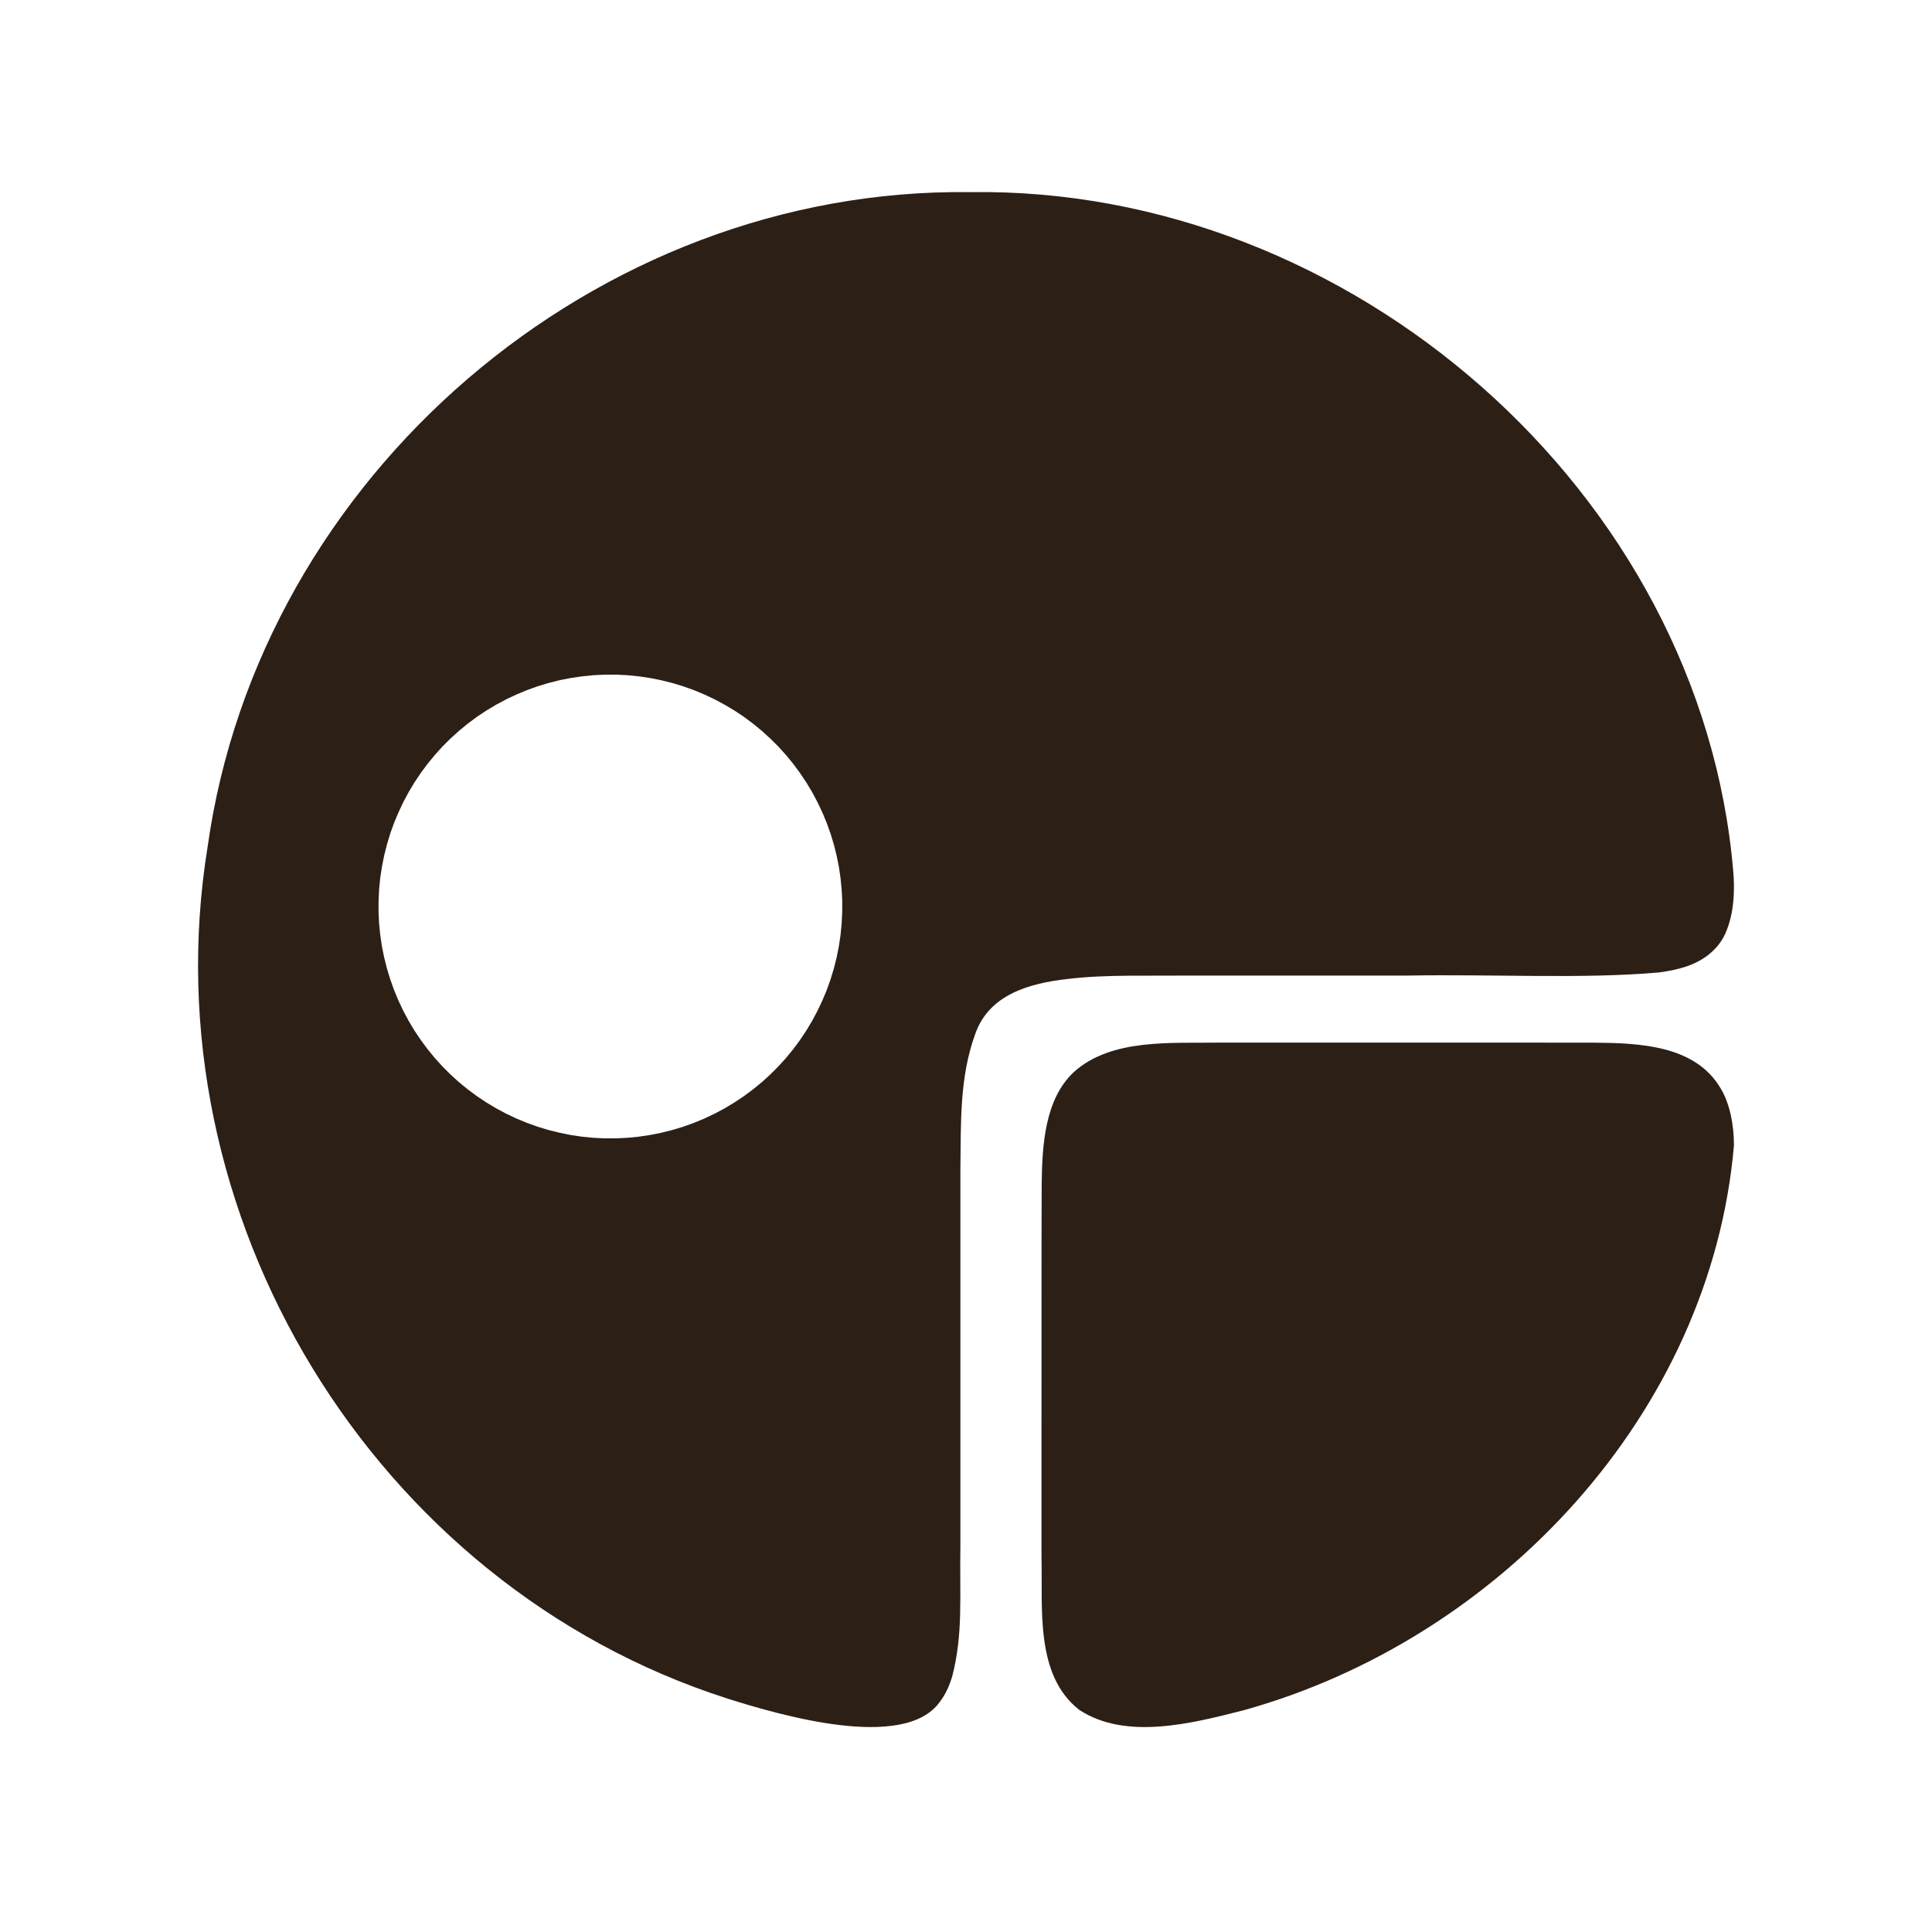
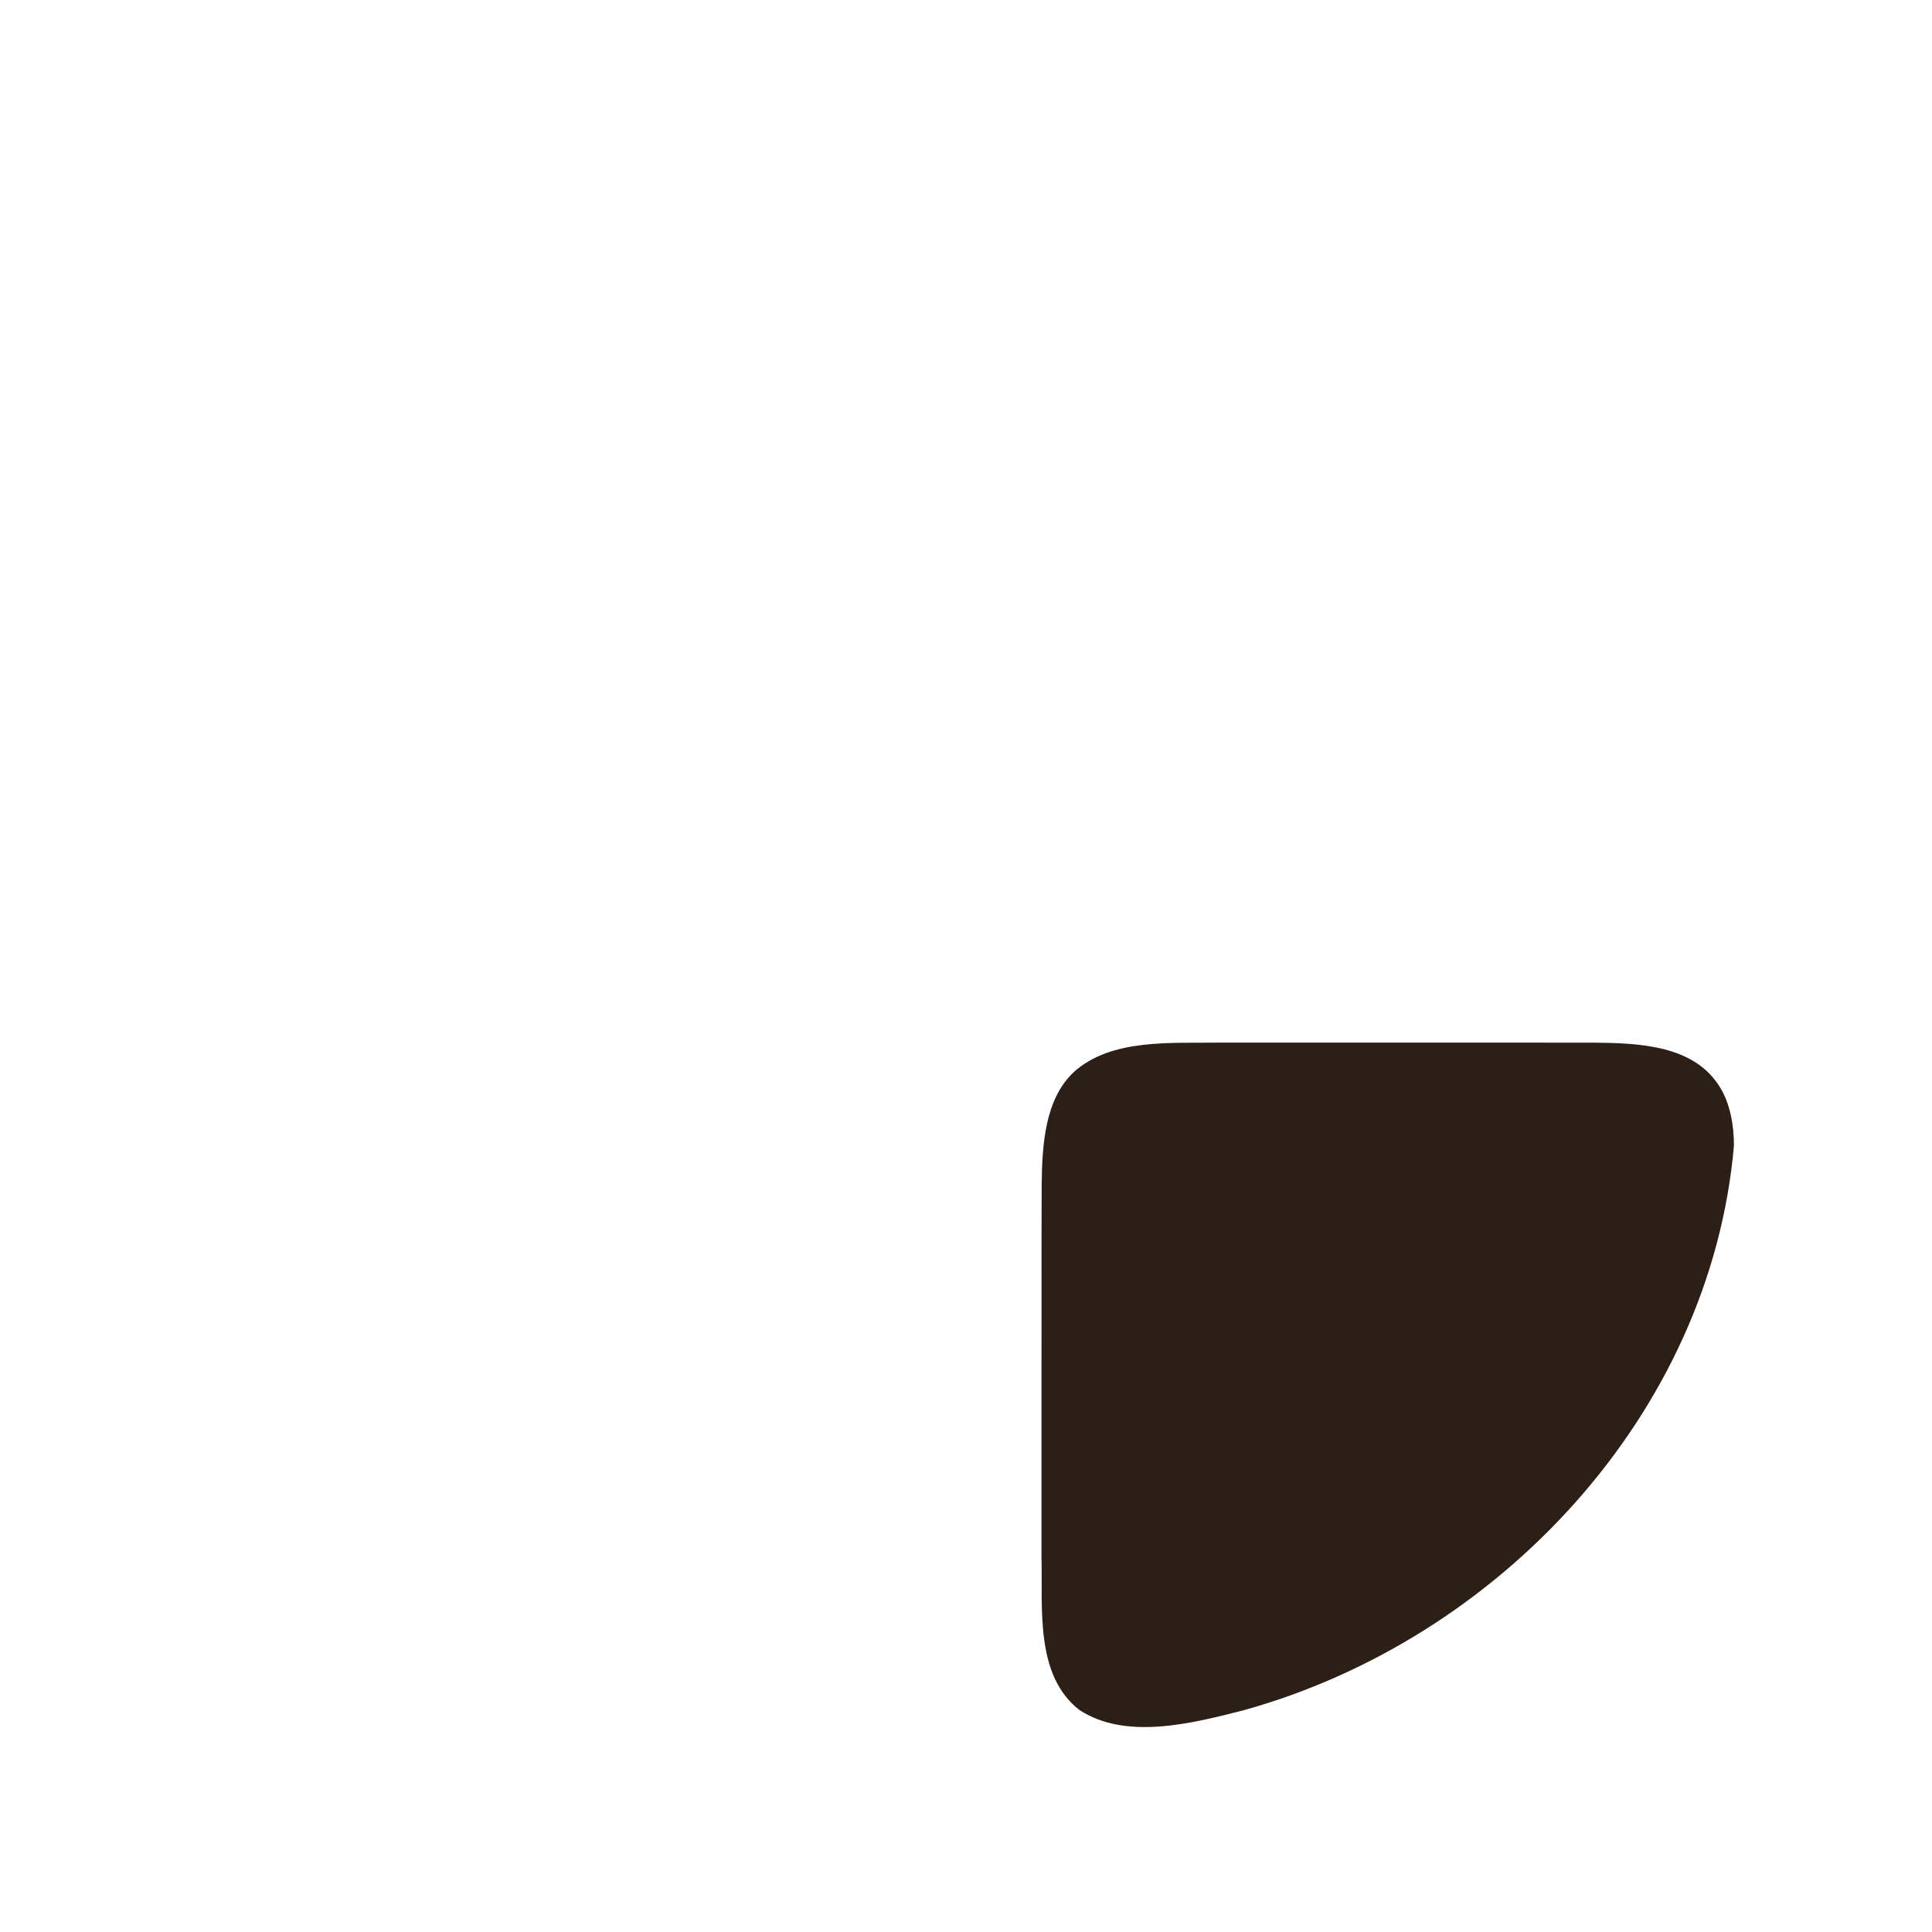
<svg xmlns="http://www.w3.org/2000/svg" width="1800" zoomAndPan="magnify" viewBox="0 0 1350 1357.92" height="1800" preserveAspectRatio="xMidYMid meet" version="1.0">
  <defs>
    <clipPath id="e038678eea">
      <path d="M 728 732 L 1214.969 732 L 1214.969 1214 L 728 1214 Z M 728 732 " clip-rule="nonzero" />
    </clipPath>
    <clipPath id="a3d756a9d1">
-       <path d="M 135.031 134.992 L 1214.969 134.992 L 1214.969 1214 L 135.031 1214 Z M 135.031 134.992 " clip-rule="nonzero" />
-     </clipPath>
+       </clipPath>
  </defs>
  <path fill="#2c1f16" d="M 712.621 1156.547 L 712.777 1164.324 Z M 712.621 1156.547 " fill-opacity="1" fill-rule="nonzero" />
  <g clip-path="url(#e038678eea)">
    <path fill="#2c1f16" d="M 1205.32 764.824 C 1187.359 734.469 1148.07 733.105 1115.922 732.836 C 1030.266 732.719 939.078 732.848 853.902 732.805 C 819.824 733.367 777.344 729.582 750.84 753.457 C 730.402 772.539 728.574 804.637 728.195 831.914 C 727.973 884.199 728.156 940.691 728.062 996.168 C 728.051 1029.215 728.051 1061.273 728.059 1093.953 C 728.977 1130.062 723.309 1177.453 754.668 1201.844 C 787.328 1223.246 833.469 1211.383 869.523 1202.23 C 1049.969 1152.395 1198.418 993.316 1214.75 805.176 C 1214.816 790.852 1211.891 775.598 1205.359 764.895 Z M 1205.32 764.824 " fill-opacity="1" fill-rule="nonzero" />
  </g>
  <g clip-path="url(#a3d756a9d1)">
-     <path fill="#2c1f16" d="M 1214.293 612.762 C 1191.863 345.688 944.891 130.906 677.914 135.051 L 677.805 135.051 C 415.27 131.594 178.367 334.234 141.938 595.398 C 100.117 853.246 258.266 1114.023 507.27 1193.836 C 543.793 1205.352 631.32 1231.137 656.477 1196.328 C 660.711 1190.828 663.43 1184.641 665.43 1177.859 C 673.02 1147.762 670.469 1123.105 671.055 1086.559 C 671.051 1000.141 671.043 907.531 671.059 821.418 C 671.461 788.668 670.445 756.875 681.57 726.504 C 691.273 699.109 719.348 691.129 746.141 688.121 C 760.266 686.402 774.219 685.914 789.328 685.781 C 852.258 685.57 919.848 685.754 984.676 685.695 C 1045.246 684.613 1108.867 688.215 1162.32 683.477 C 1167.188 682.809 1171.914 681.938 1176.488 680.707 C 1191.129 677.078 1204.199 668.25 1209.664 653.852 C 1212.719 646.039 1214.059 638.285 1214.555 630.082 C 1214.902 624.312 1214.777 618.52 1214.293 612.762 Z M 587.98 641.344 L 587.586 649.316 L 586.805 657.293 L 585.613 665.211 L 584.055 673.039 L 582.109 680.785 L 579.75 688.469 L 577.078 695.988 L 573.969 703.359 L 570.555 710.605 L 566.773 717.66 L 562.641 724.52 L 558.219 731.16 L 553.449 737.574 L 548.375 743.75 L 542.973 749.684 L 537.305 755.332 L 531.398 760.695 L 525.184 765.762 L 518.754 770.531 L 512.113 774.941 L 505.246 779.074 L 498.172 782.832 L 490.953 786.246 L 483.562 789.293 L 476.027 791.992 L 468.355 794.281 L 460.582 796.234 L 452.75 797.777 L 444.82 798.949 L 436.871 799.723 L 428.883 800.09 L 420.859 800.098 L 412.879 799.695 L 404.918 798.898 L 397.027 797.723 L 389.172 796.117 L 381.387 794.191 L 373.738 791.852 L 366.234 789.152 L 358.824 786.074 L 351.605 782.66 L 344.551 778.875 L 337.684 774.762 L 331.059 770.316 L 324.621 765.52 L 318.426 760.453 L 312.535 755.074 L 306.891 749.406 L 301.5 743.461 L 296.457 737.285 L 291.695 730.832 L 287.238 724.18 L 283.145 717.309 L 279.395 710.262 L 275.977 703.02 L 272.93 695.633 L 270.242 688.082 L 267.918 680.434 L 265.992 672.672 L 264.422 664.836 L 263.281 656.898 L 262.477 648.965 L 262.102 640.961 L 262.133 632.945 L 262.512 624.957 L 263.297 616.996 L 264.508 609.105 L 266.066 601.25 L 268.031 593.469 L 270.344 585.82 L 273.047 578.309 L 276.141 570.922 L 279.539 563.695 L 283.332 556.648 L 287.434 549.789 L 291.91 543.129 L 296.668 536.727 L 301.77 530.531 L 307.148 524.594 L 312.809 518.945 L 318.758 513.586 L 324.945 508.512 L 331.355 503.75 L 338.012 499.332 L 344.879 495.234 L 351.945 491.469 L 359.191 488.062 L 366.59 484.996 L 374.125 482.297 L 381.773 480 L 389.527 478.047 L 397.379 476.512 L 405.297 475.355 L 413.285 474.559 L 421.238 474.191 L 429.262 474.184 L 437.238 474.586 L 445.199 475.391 L 453.129 476.586 L 460.949 478.152 L 468.723 480.09 L 476.379 482.43 L 483.887 485.121 L 491.301 488.203 L 498.512 491.629 L 505.57 495.43 L 512.426 499.52 L 519.086 503.965 L 525.5 508.77 L 531.66 513.828 L 537.582 519.242 L 543.254 524.875 L 548.613 530.828 L 553.664 536.996 L 558.426 543.449 L 562.871 550.121 L 566.977 556.941 L 570.727 564.055 L 574.141 571.262 L 577.207 578.668 L 579.883 586.199 L 582.199 593.836 L 584.117 601.609 L 585.695 609.453 L 586.832 617.371 L 587.613 625.359 L 588.016 633.32 Z M 587.98 641.344 " fill-opacity="1" fill-rule="nonzero" />
-   </g>
+     </g>
</svg>